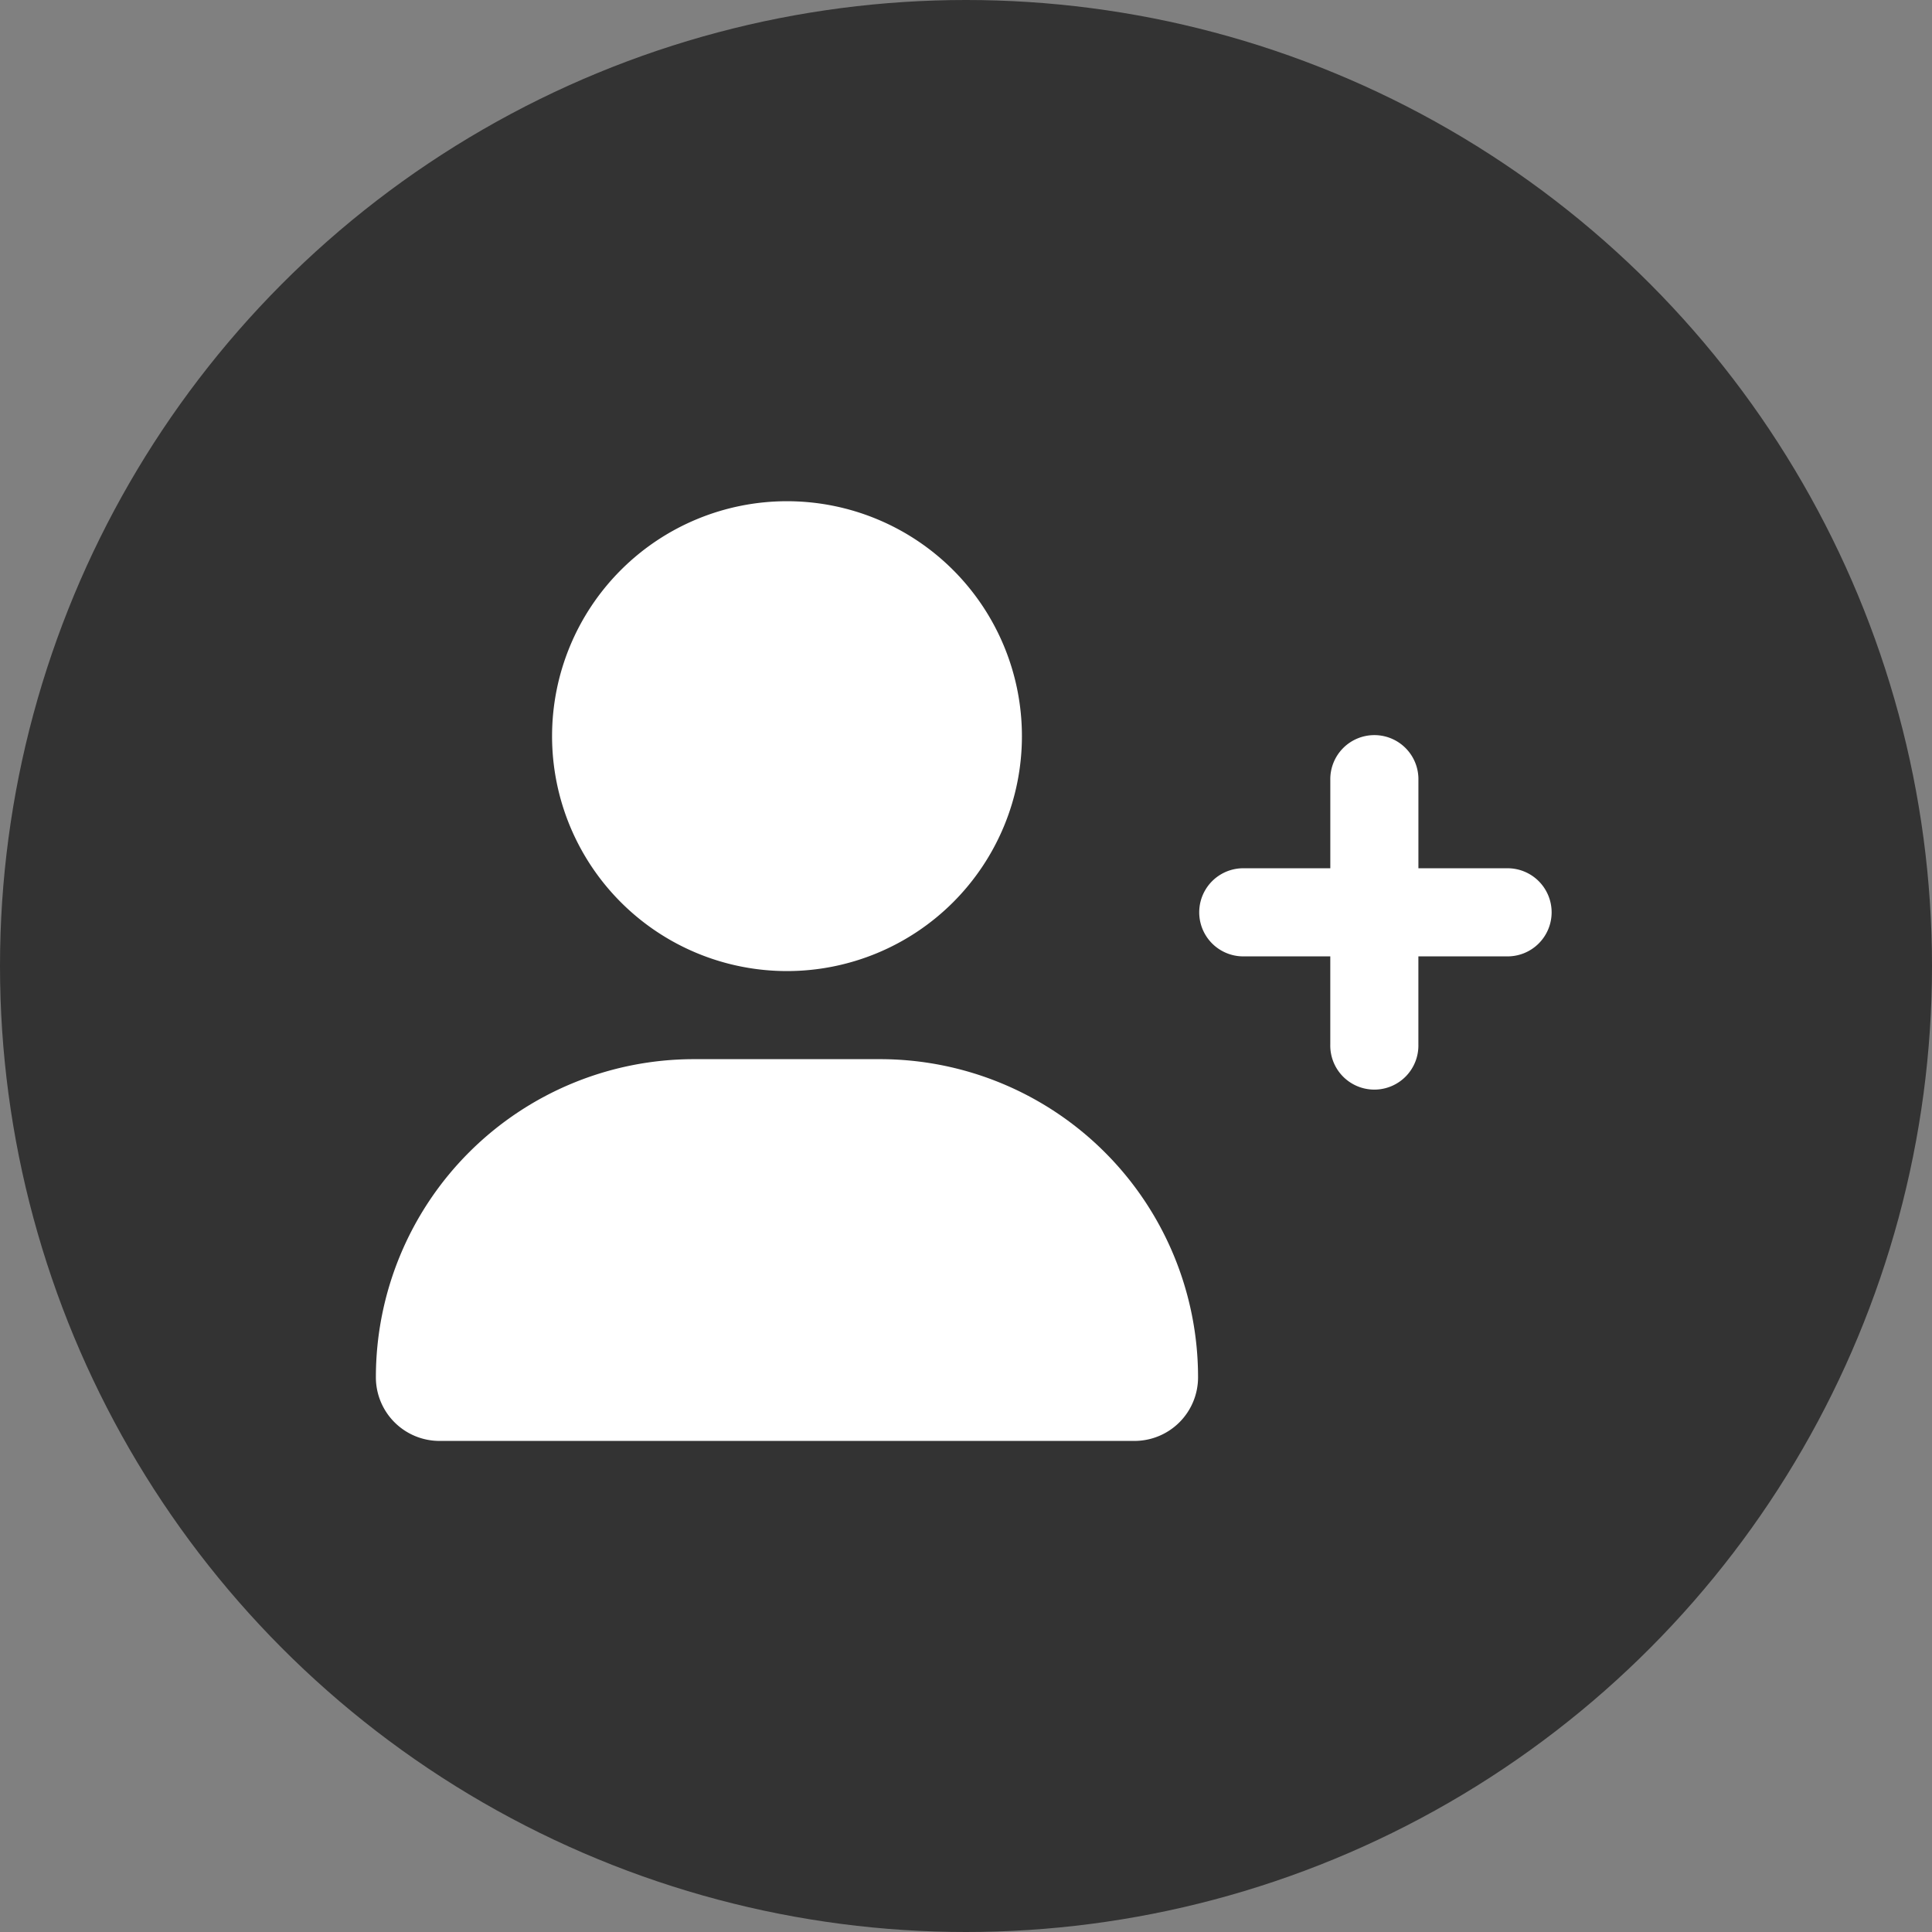
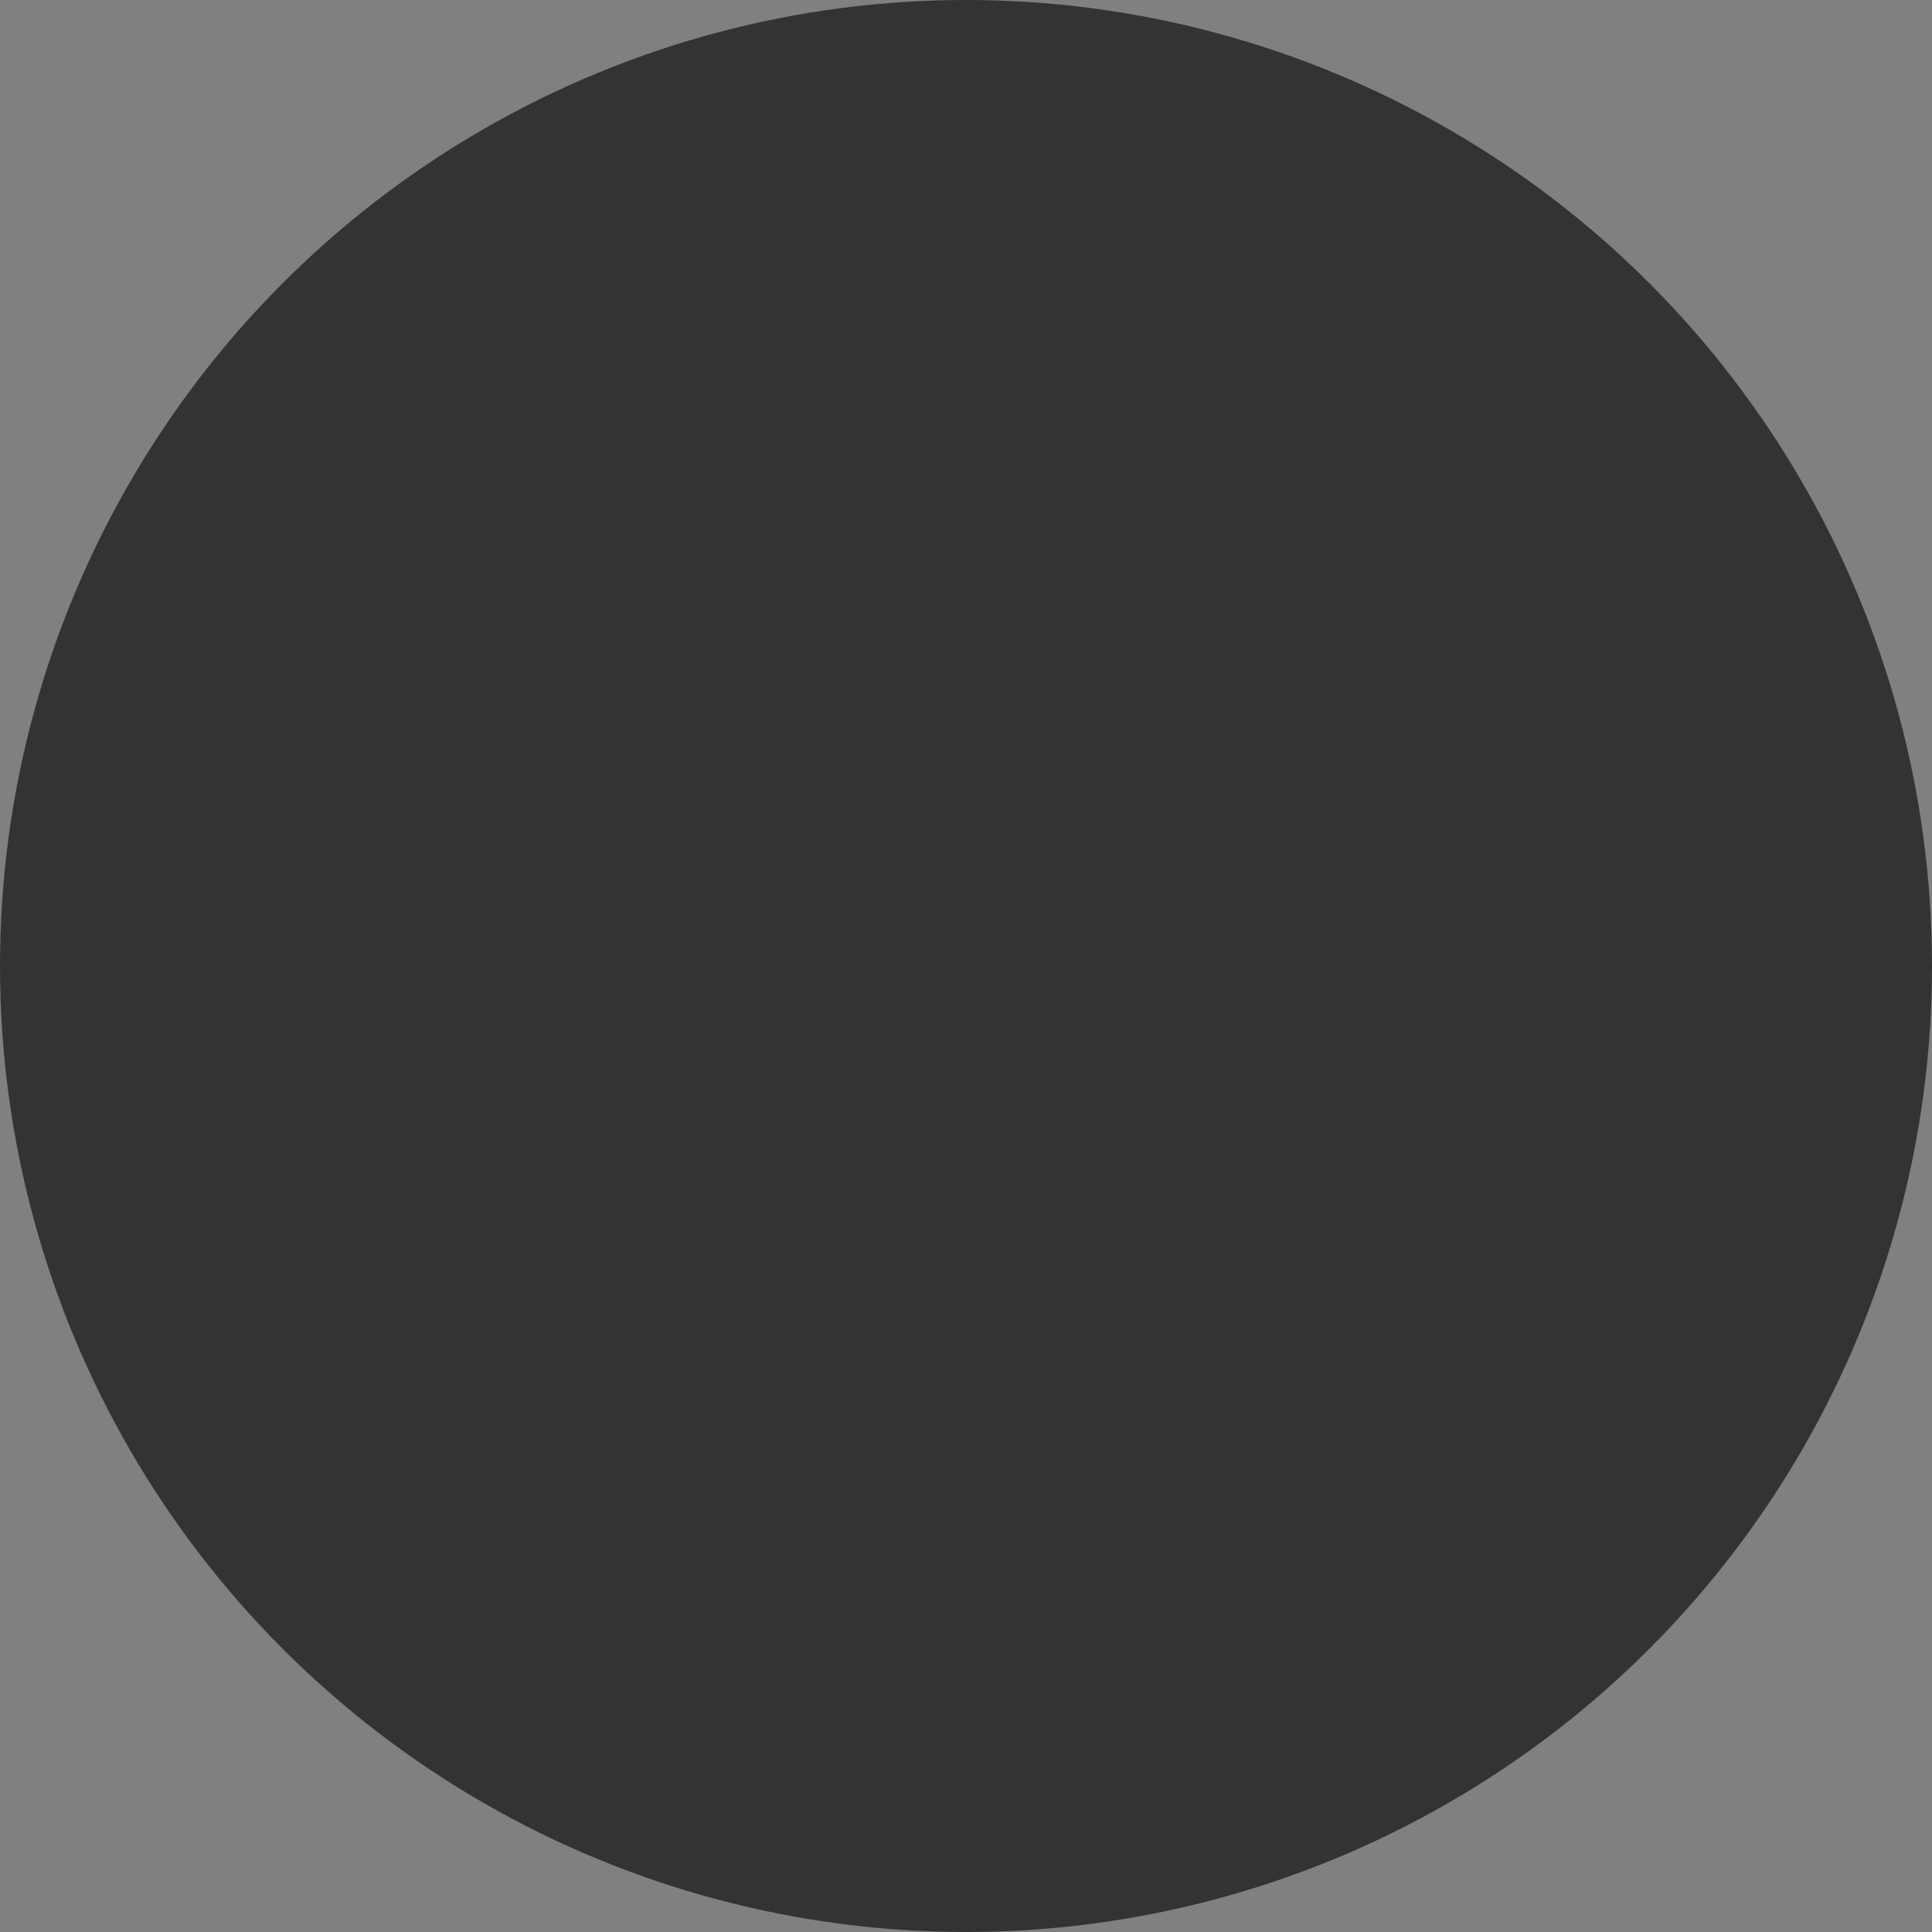
<svg xmlns="http://www.w3.org/2000/svg" id="Group_9" data-name="Group 9" width="72" height="72" viewBox="0 0 72 72">
  <rect x="0" y="0" width="72" height="72" fill="#808080" stroke="none" />
  <g id="Group_5" data-name="Group 5">
    <circle id="Ellipse_1" data-name="Ellipse 1" cx="36" cy="36" r="36" fill="#333" />
  </g>
-   <path id="user-plus-solid" d="M15.322,17.511A8.755,8.755,0,1,0,6.566,8.755,8.755,8.755,0,0,0,15.322,17.511Zm3.468,3.283H11.854A11.855,11.855,0,0,0,0,32.648a2.371,2.371,0,0,0,2.371,2.373h25.9a2.37,2.37,0,0,0,2.369-2.373A11.855,11.855,0,0,0,18.79,20.794ZM42.135,13.68H38.852V10.4a1.642,1.642,0,1,0-3.283,0V13.68H32.285a1.642,1.642,0,0,0,0,3.283h3.283v3.283a1.642,1.642,0,1,0,3.283,0V16.963h3.283a1.642,1.642,0,1,0,0-3.283Z" transform="translate(14.008 18.678)" fill="#fff" />
</svg>